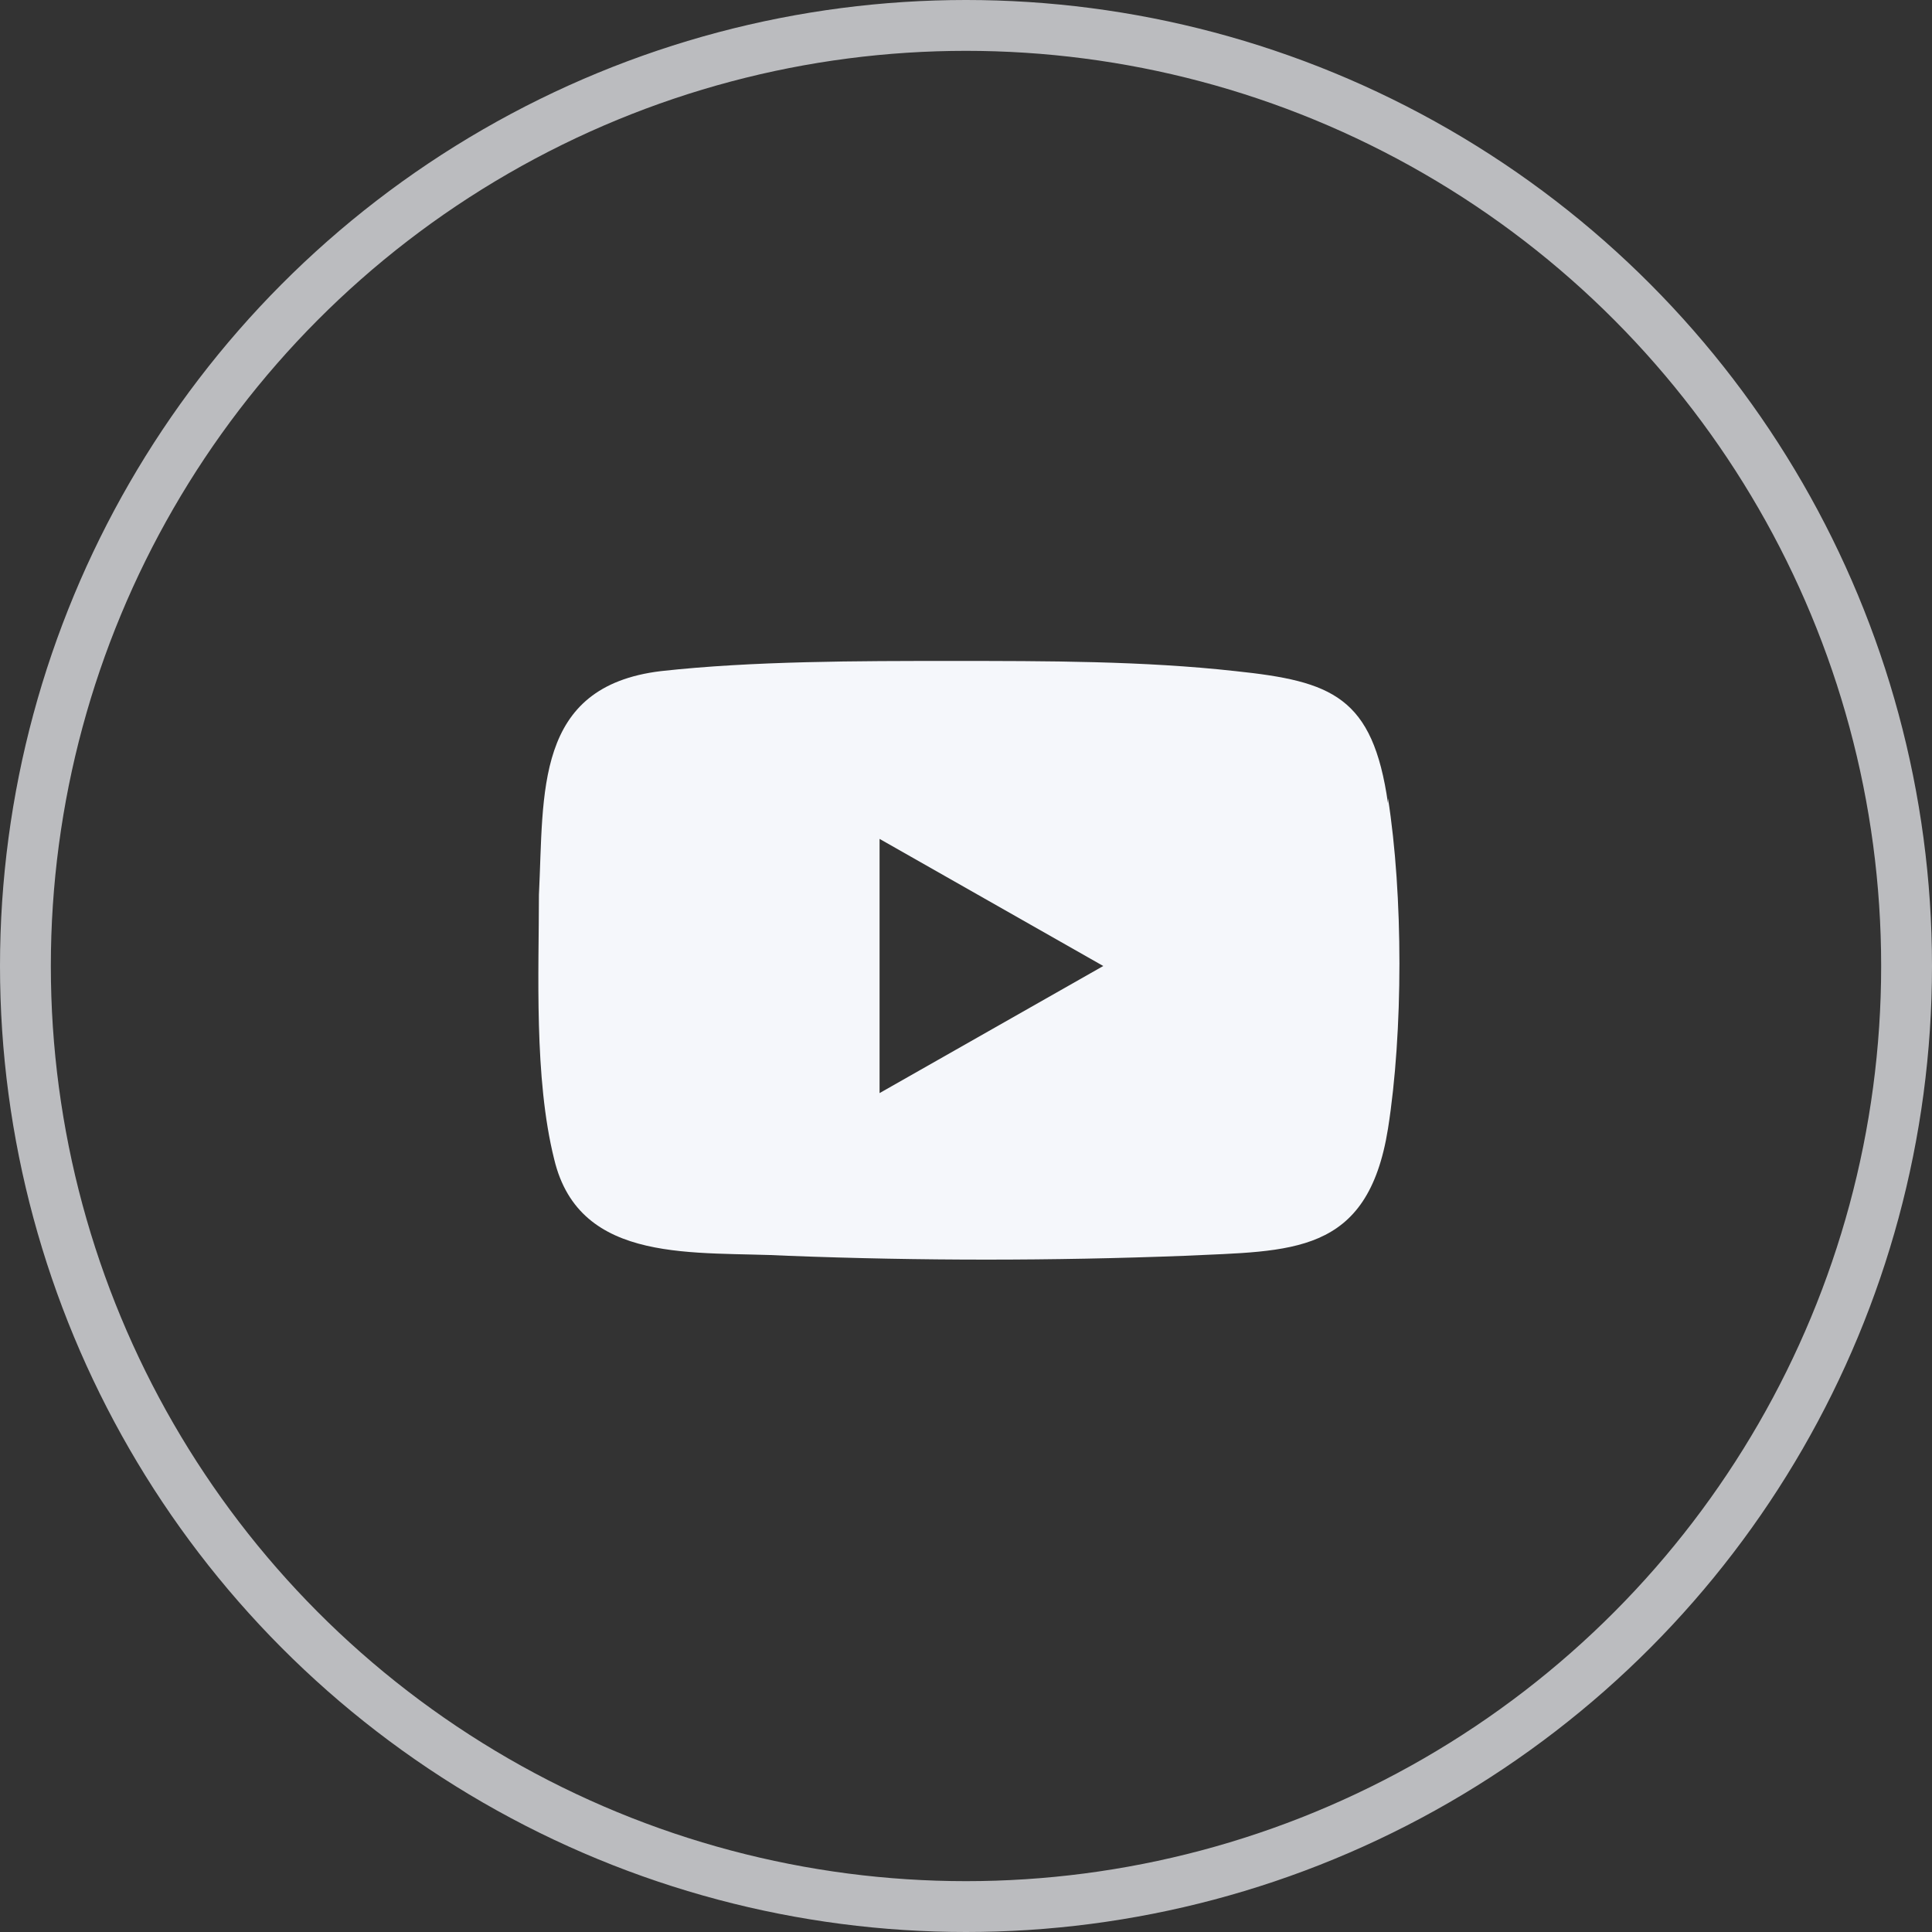
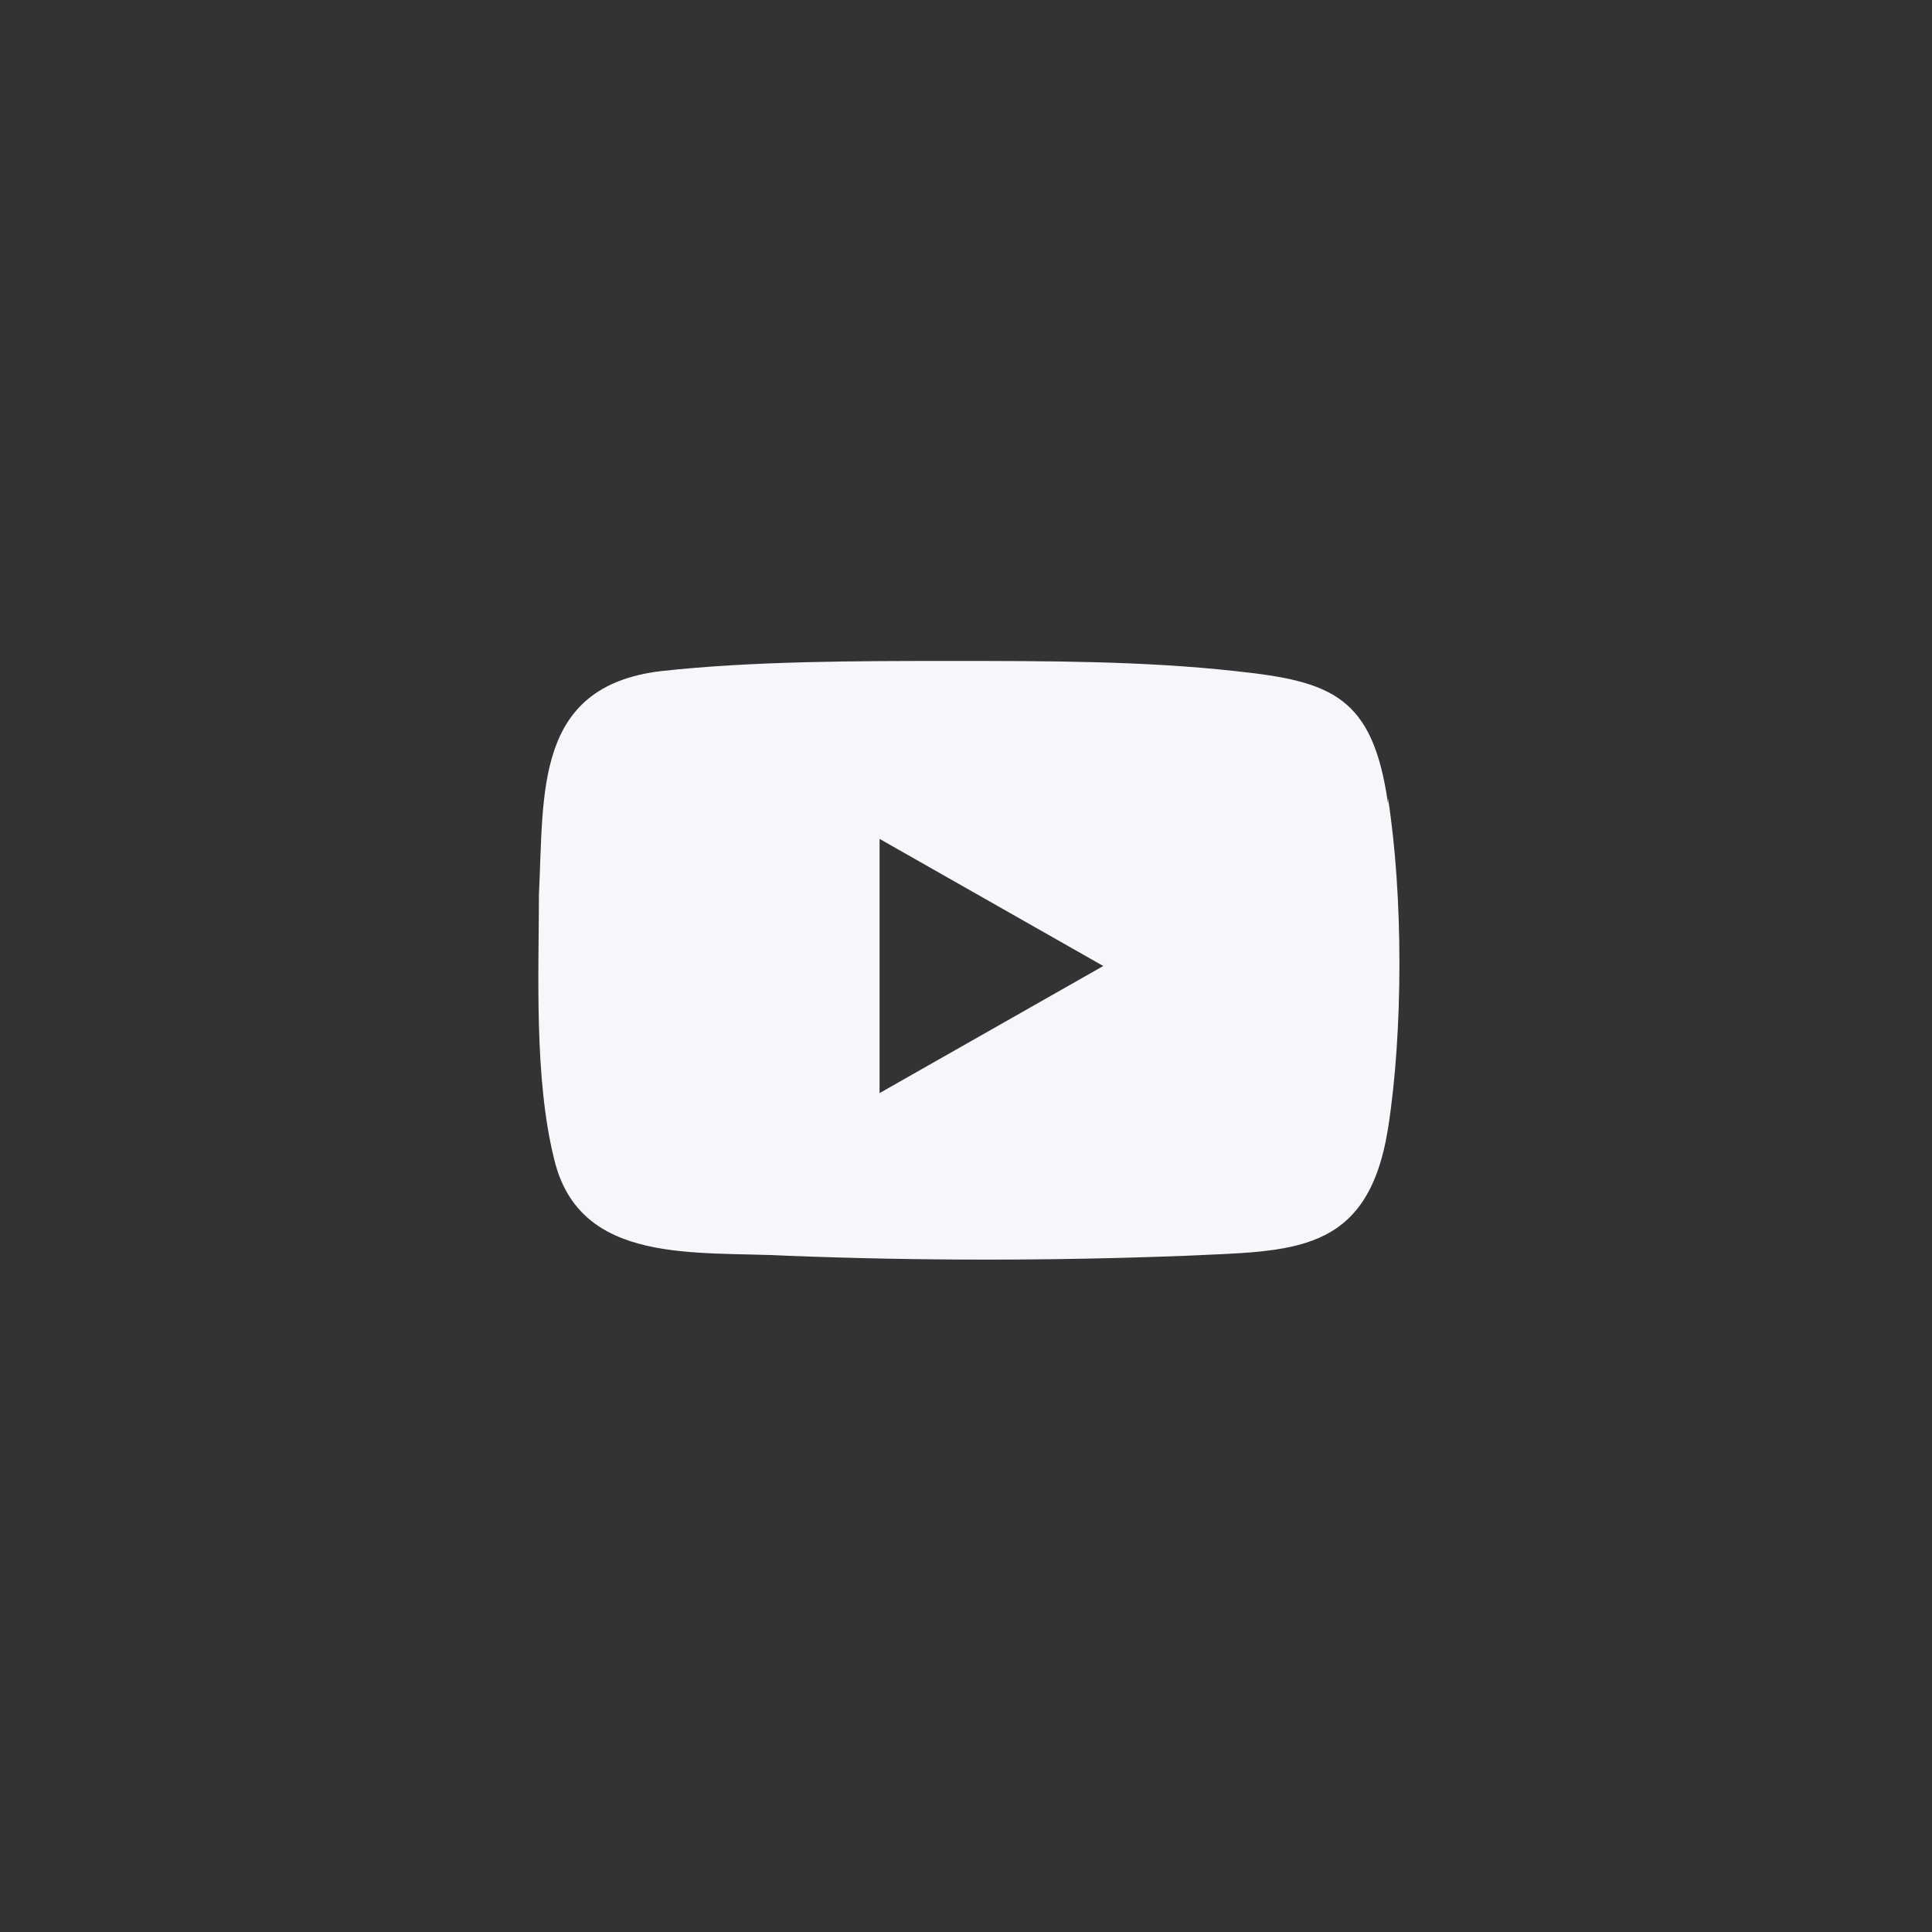
<svg xmlns="http://www.w3.org/2000/svg" id="Layer_1" version="1.1" viewBox="0 0 38 38">
  <rect x="0" y="0" width="38" height="38" fill="#333333" stroke="none" />
  <defs>
    <style>
      .st0 {
        fill: #f5f7fb;
      }

      .st1 {
        fill: none;
        stroke: #f5f7fb;
        stroke-opacity: .7;
      }
    </style>
  </defs>
-   <circle class="st1" cx="19" cy="19" r="18.5" />
  <path class="st0" d="M64.4,12.2l5.1,7.5-5.4,6.2h1.1l4.7-5.5,3.8,5.5h3.6l-5.4-7.8,5.1-5.9h-1.1l-4.4,5.1-3.5-5.1h-3.6Z" />
-   <path class="st0" d="M27.3,15.8c-.3-2.1-1.1-2.4-3-2.6-1.8-.2-3.7-.2-5.6-.2-1.8,0-3.9,0-5.7.2-2.5.3-2.3,2.4-2.4,4.4,0,1.5-.1,3.6.3,5.2.5,2.1,2.8,1.8,4.6,1.9,2.6.1,5.2.1,7.8,0,2.1-.1,3.6,0,4-2.5.3-1.9.3-4.6,0-6.5ZM17.3,21.5v-5l4.4,2.5-4.4,2.5Z" />
+   <path class="st0" d="M27.3,15.8c-.3-2.1-1.1-2.4-3-2.6-1.8-.2-3.7-.2-5.6-.2-1.8,0-3.9,0-5.7.2-2.5.3-2.3,2.4-2.4,4.4,0,1.5-.1,3.6.3,5.2.5,2.1,2.8,1.8,4.6,1.9,2.6.1,5.2.1,7.8,0,2.1-.1,3.6,0,4-2.5.3-1.9.3-4.6,0-6.5ZM17.3,21.5v-5l4.4,2.5-4.4,2.5" />
</svg>